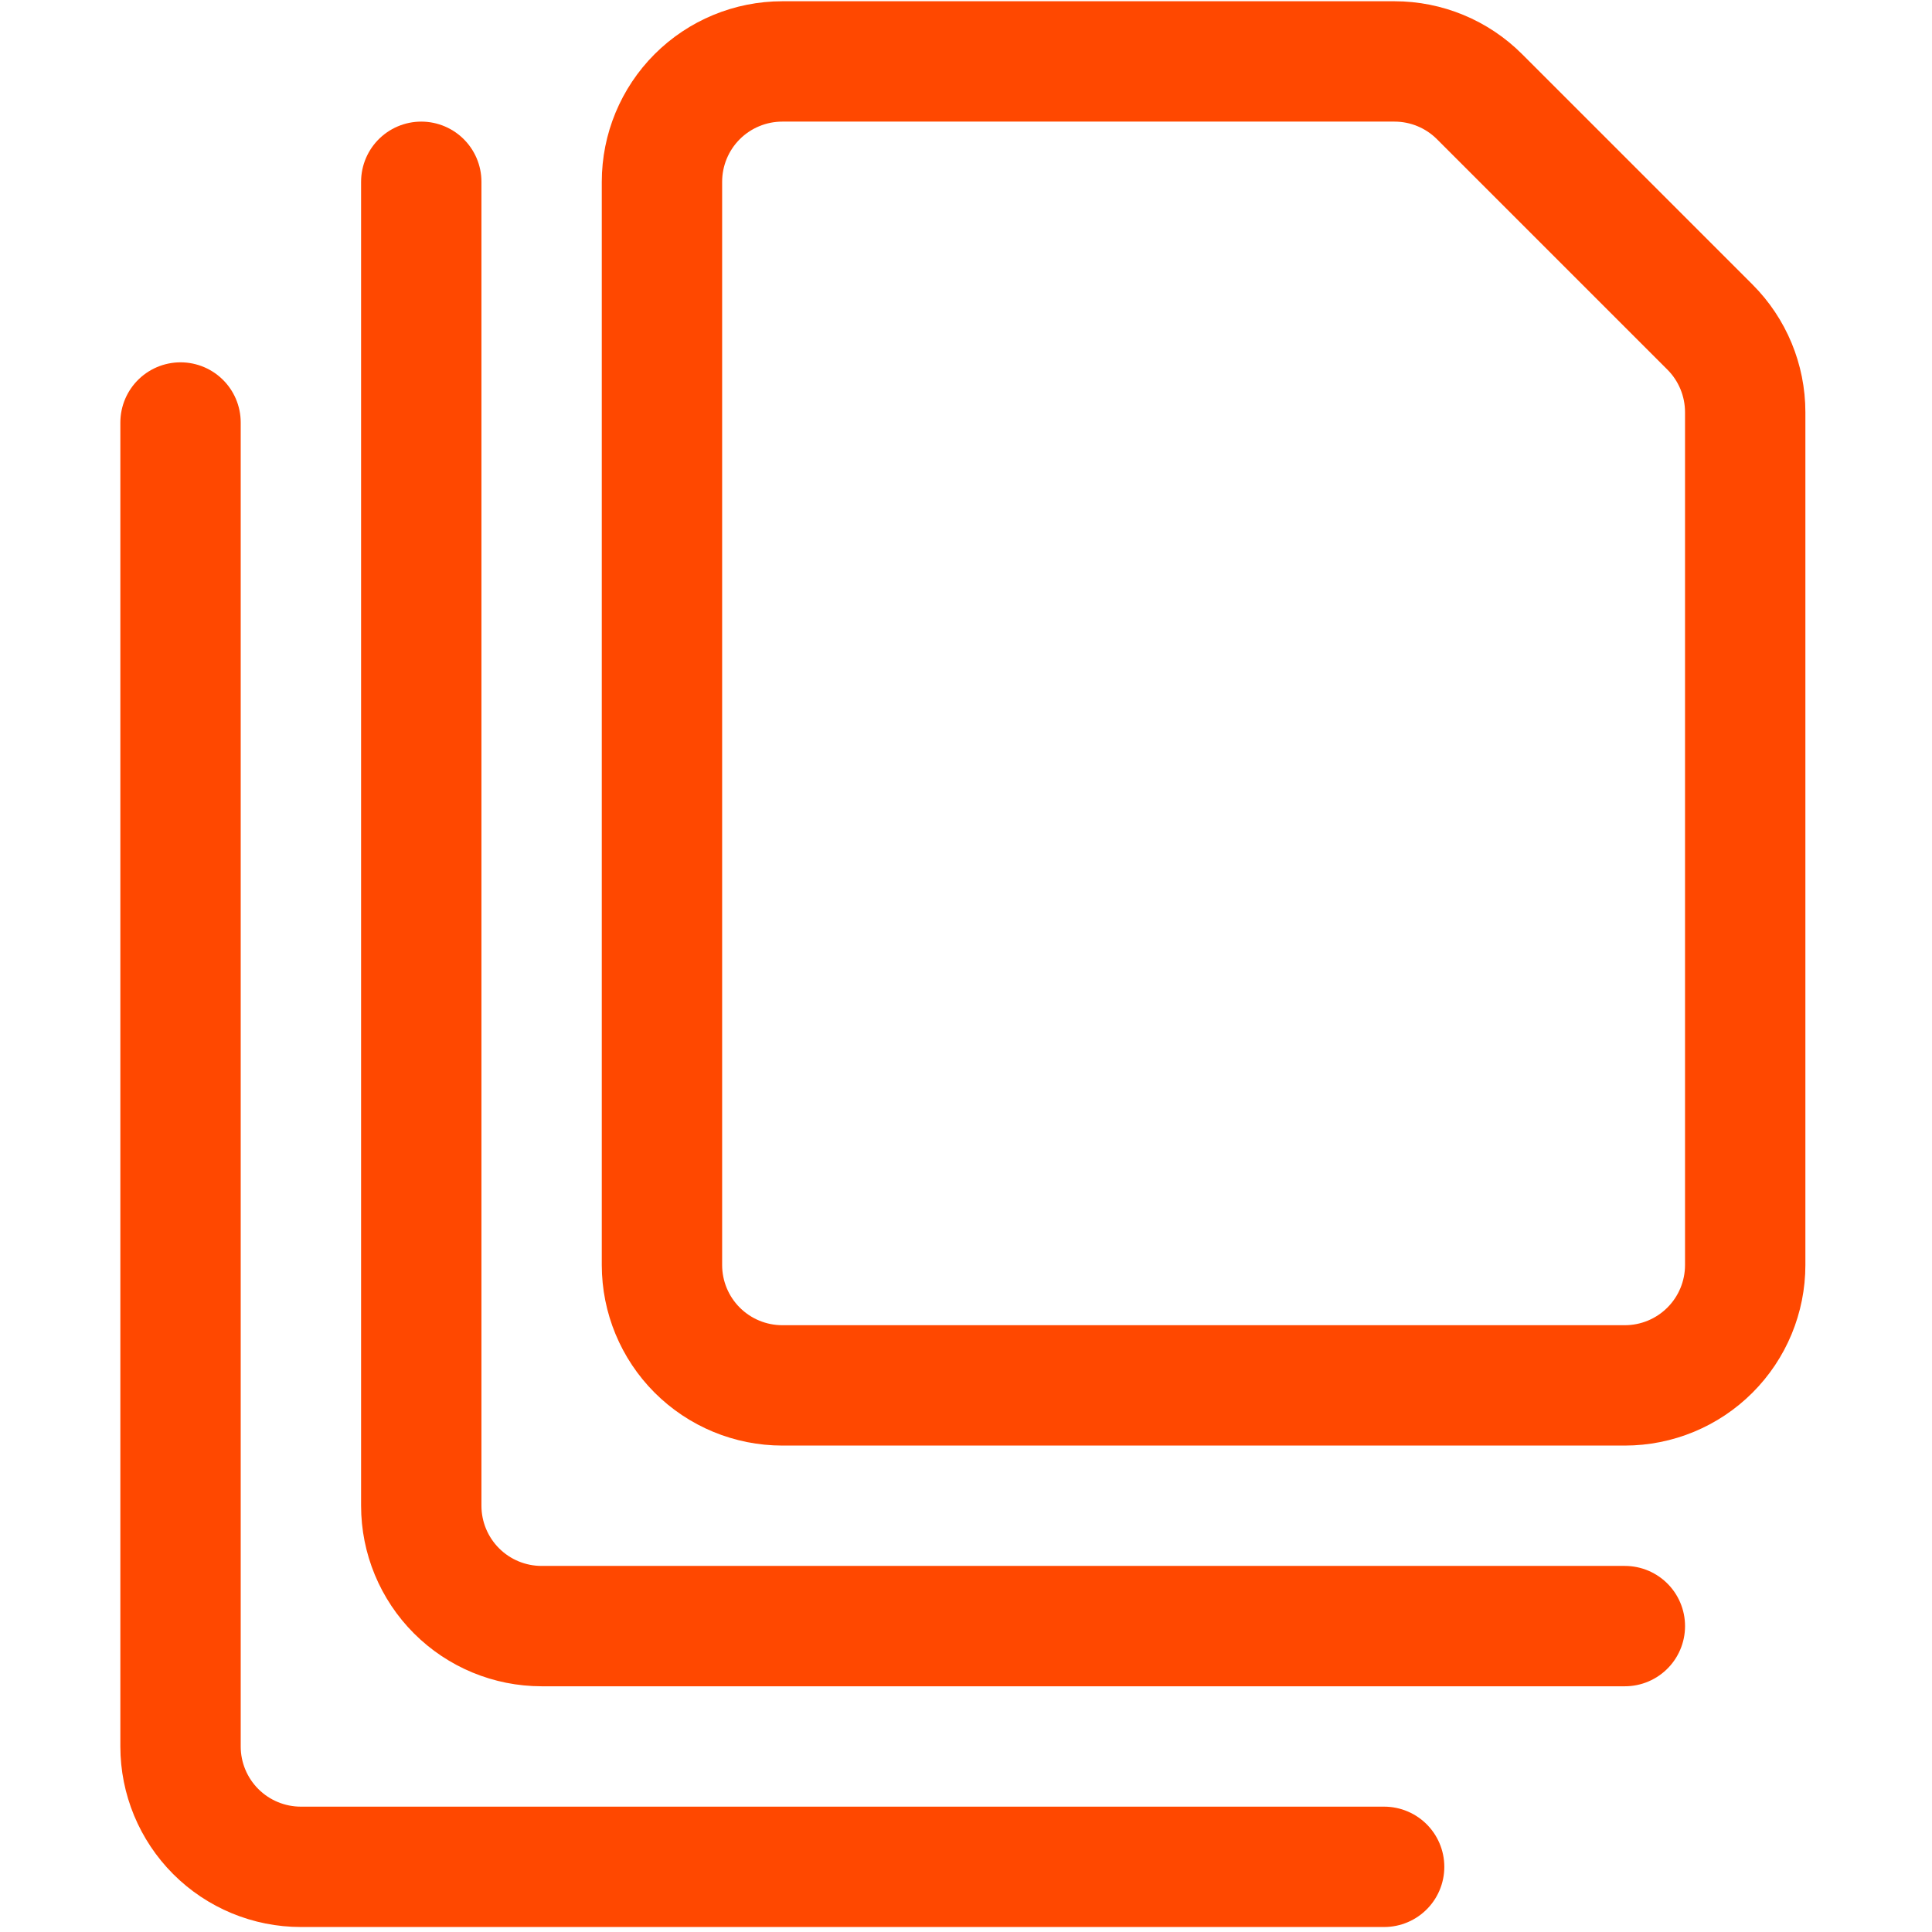
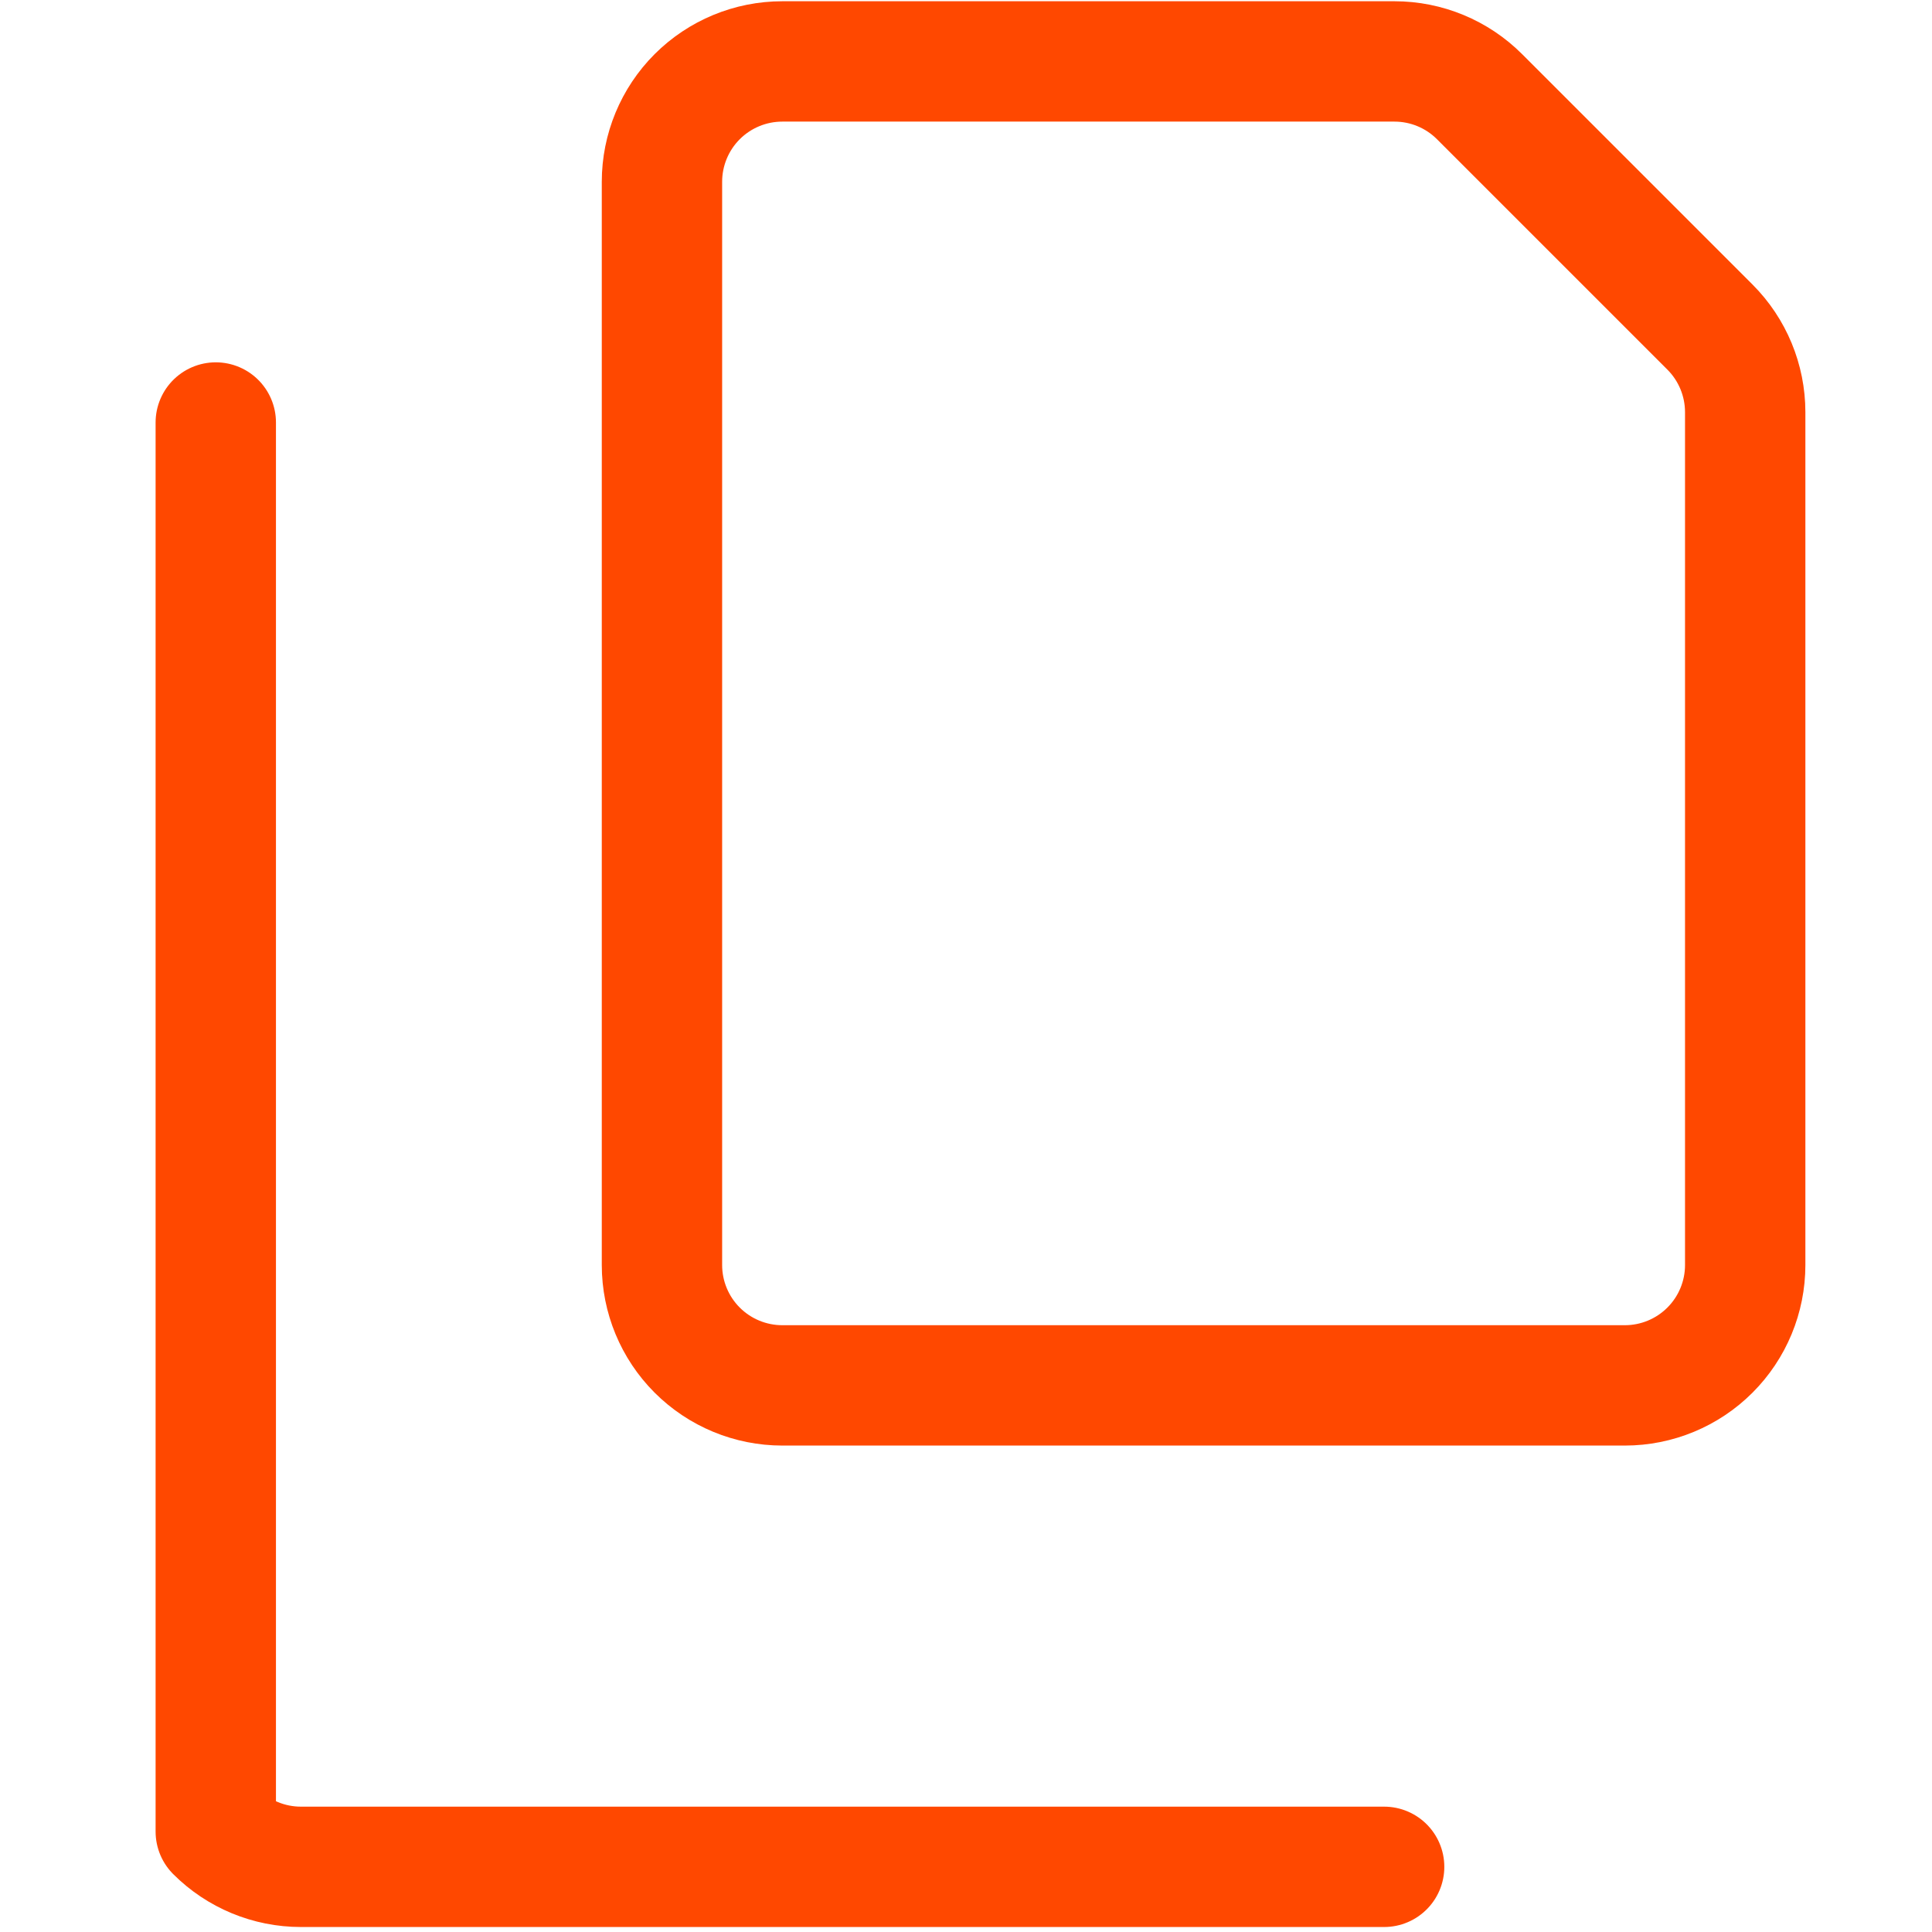
<svg xmlns="http://www.w3.org/2000/svg" width="108" height="108" viewBox="0 0 108 108" fill="none">
  <g clip-path="url(#clip0_6384_925)">
-     <path d="M77.374 104.357H16.82C15.036 104.357 13.324 103.648 12.062 102.386C10.801 101.124 10.092 99.413 10.092 97.629V23.618" stroke="#FF4800" stroke-width="6.728" stroke-linecap="round" stroke-linejoin="round" />
-     <path d="M90.831 90.9H30.277C28.493 90.9 26.781 90.192 25.52 88.93C24.258 87.668 23.549 85.957 23.549 84.172V10.162" stroke="#FF4800" stroke-width="6.728" stroke-linecap="round" stroke-linejoin="round" />
+     <path d="M77.374 104.357H16.82C15.036 104.357 13.324 103.648 12.062 102.386V23.618" stroke="#FF4800" stroke-width="6.728" stroke-linecap="round" stroke-linejoin="round" />
    <path d="M97.558 70.716C97.558 72.5 96.849 74.212 95.587 75.473C94.325 76.735 92.614 77.444 90.829 77.444H43.732C41.948 77.444 40.236 76.735 38.974 75.473C37.713 74.212 37.004 72.5 37.004 70.716V10.162C37.004 8.378 37.713 6.666 38.974 5.404C40.236 4.143 41.948 3.434 43.732 3.434H77.952C79.735 3.434 81.445 4.142 82.706 5.403L95.589 18.285C96.849 19.547 97.557 21.257 97.558 23.04V70.716Z" stroke="#FF4800" stroke-width="6.728" stroke-linecap="round" stroke-linejoin="round" />
  </g>
  <defs>
    <clipPath id="clip0_6384_925">
      <rect width="107.651" height="107.651" fill="white" transform="translate(0 0.07)" />
    </clipPath>
  </defs>
</svg>